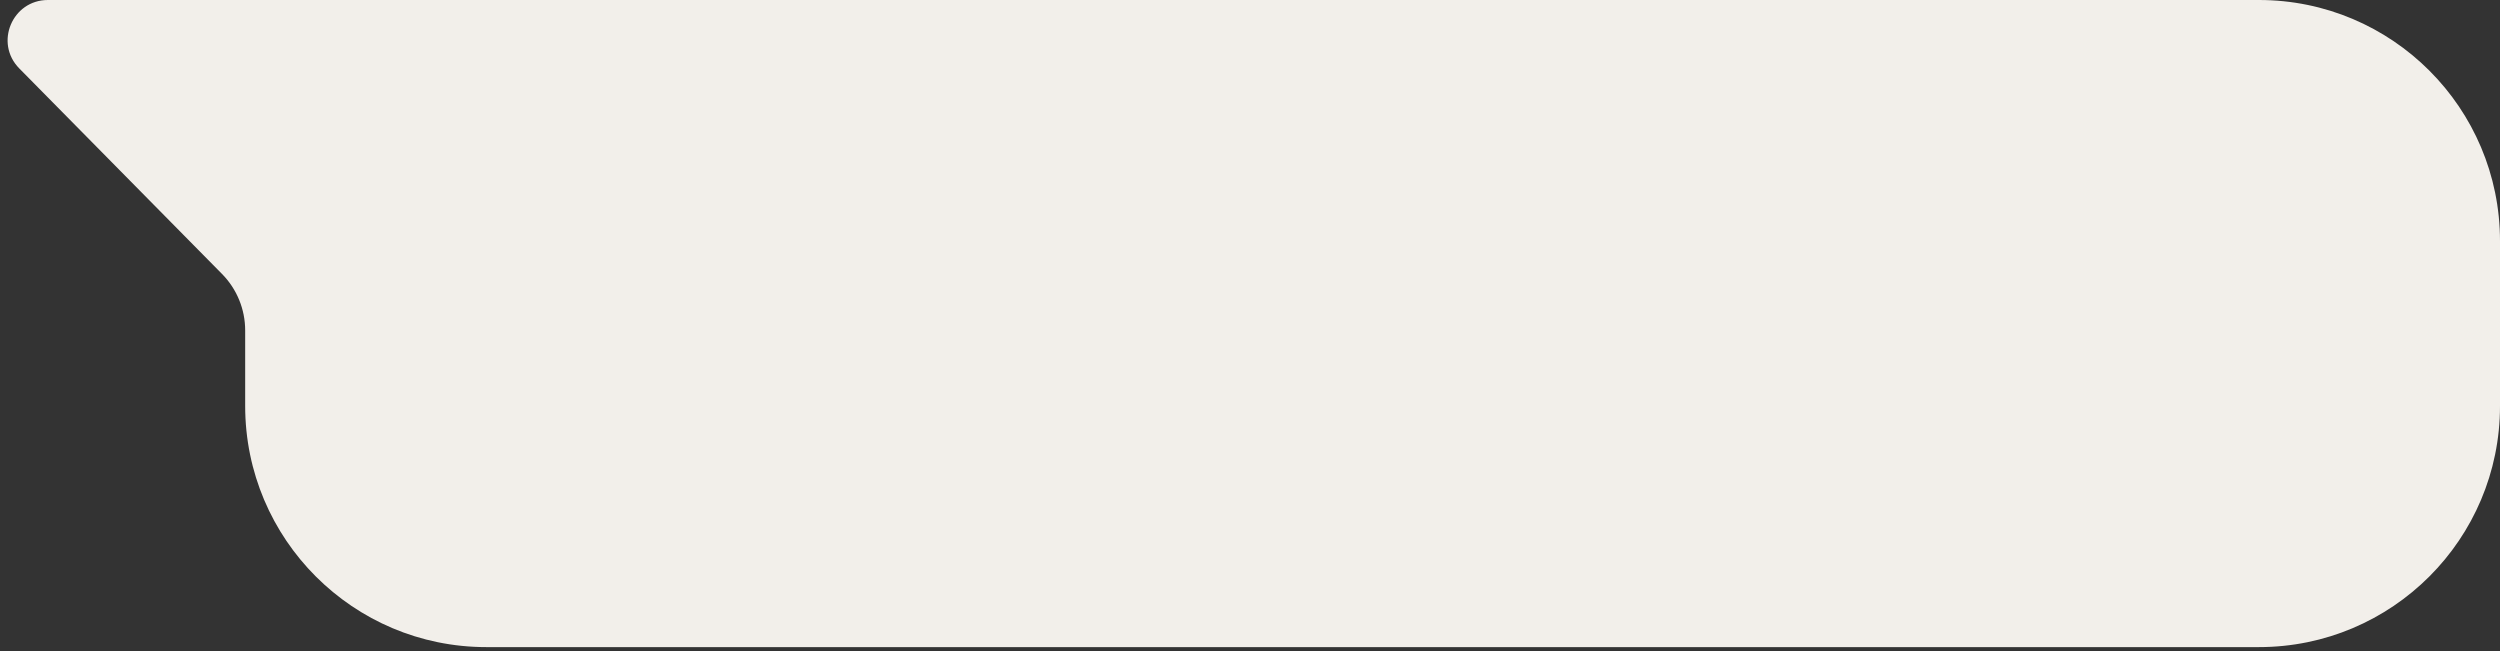
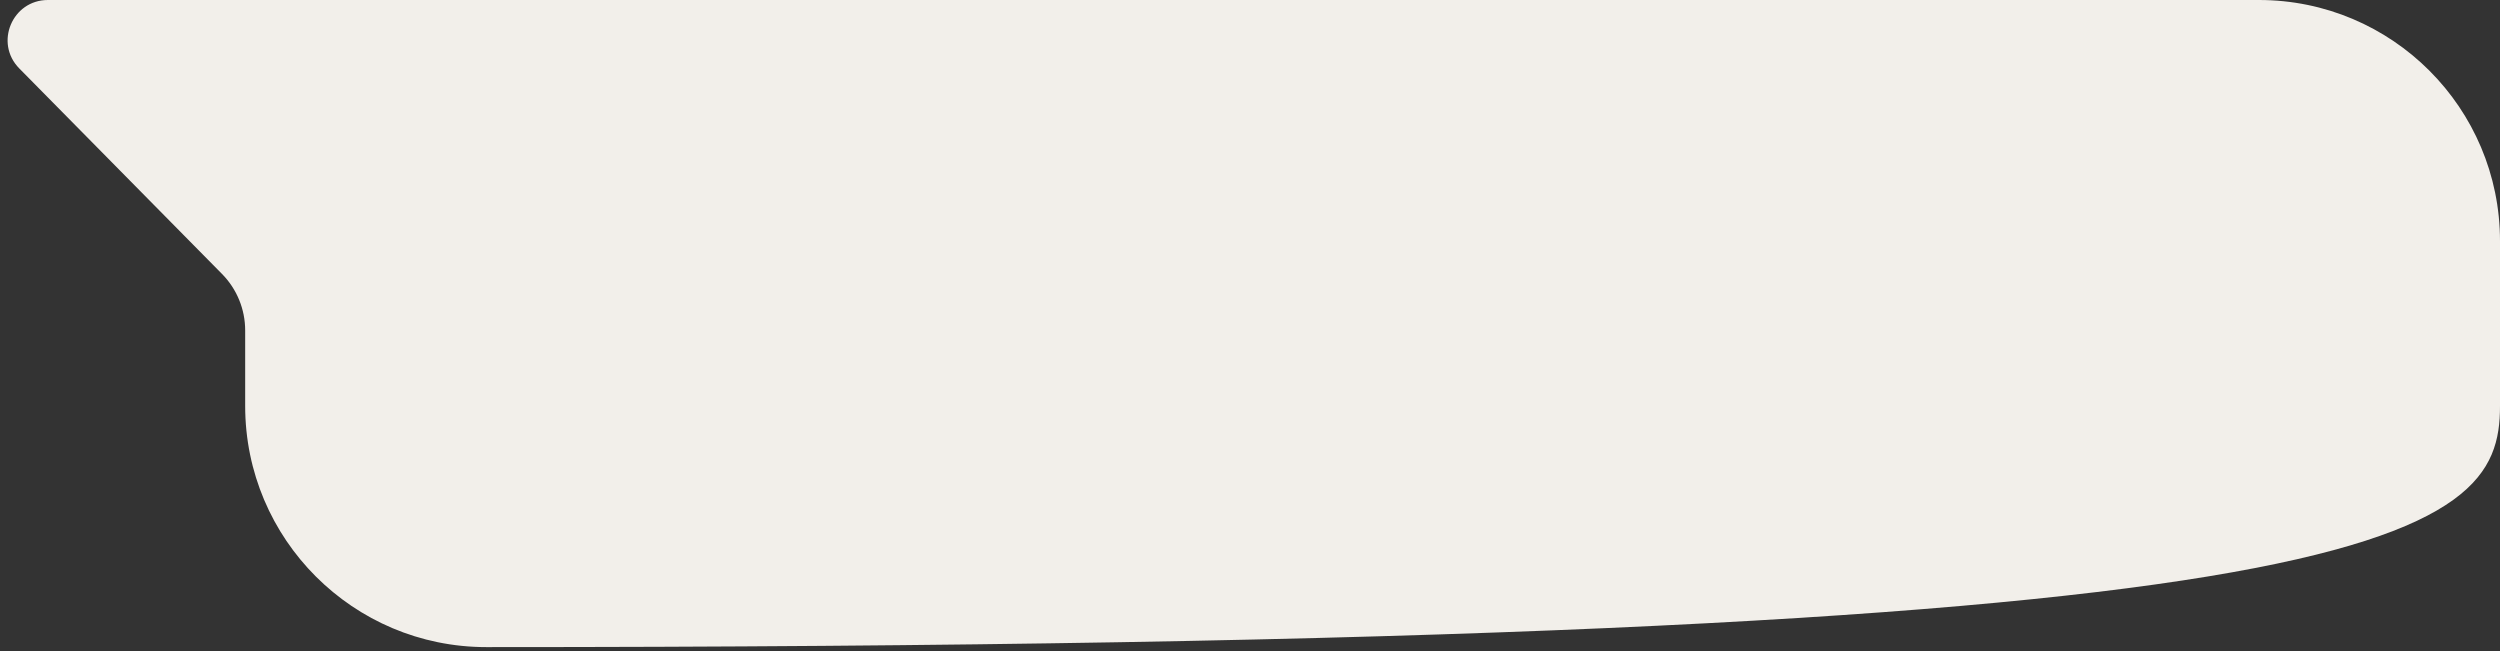
<svg xmlns="http://www.w3.org/2000/svg" width="311" height="81" viewBox="0 0 311 81" fill="none">
  <rect x="0" y="0" width="311" height="81" fill="#333333" stroke="none" />
-   <path d="M311 30C311 13.431 297.569 0 281 0H5.956C1.518 0 -0.72 5.352 2.396 8.511L27.619 34.08C29.465 35.951 30.5 38.474 30.5 41.102V50.5C30.5 67.069 43.931 80.5 60.5 80.5H281C297.569 80.5 311 67.069 311 50.5V30Z" fill="#F2EFEA" />
+   <path d="M311 30C311 13.431 297.569 0 281 0H5.956C1.518 0 -0.72 5.352 2.396 8.511L27.619 34.08C29.465 35.951 30.5 38.474 30.5 41.102V50.5C30.5 67.069 43.931 80.5 60.5 80.5C297.569 80.5 311 67.069 311 50.5V30Z" fill="#F2EFEA" />
</svg>